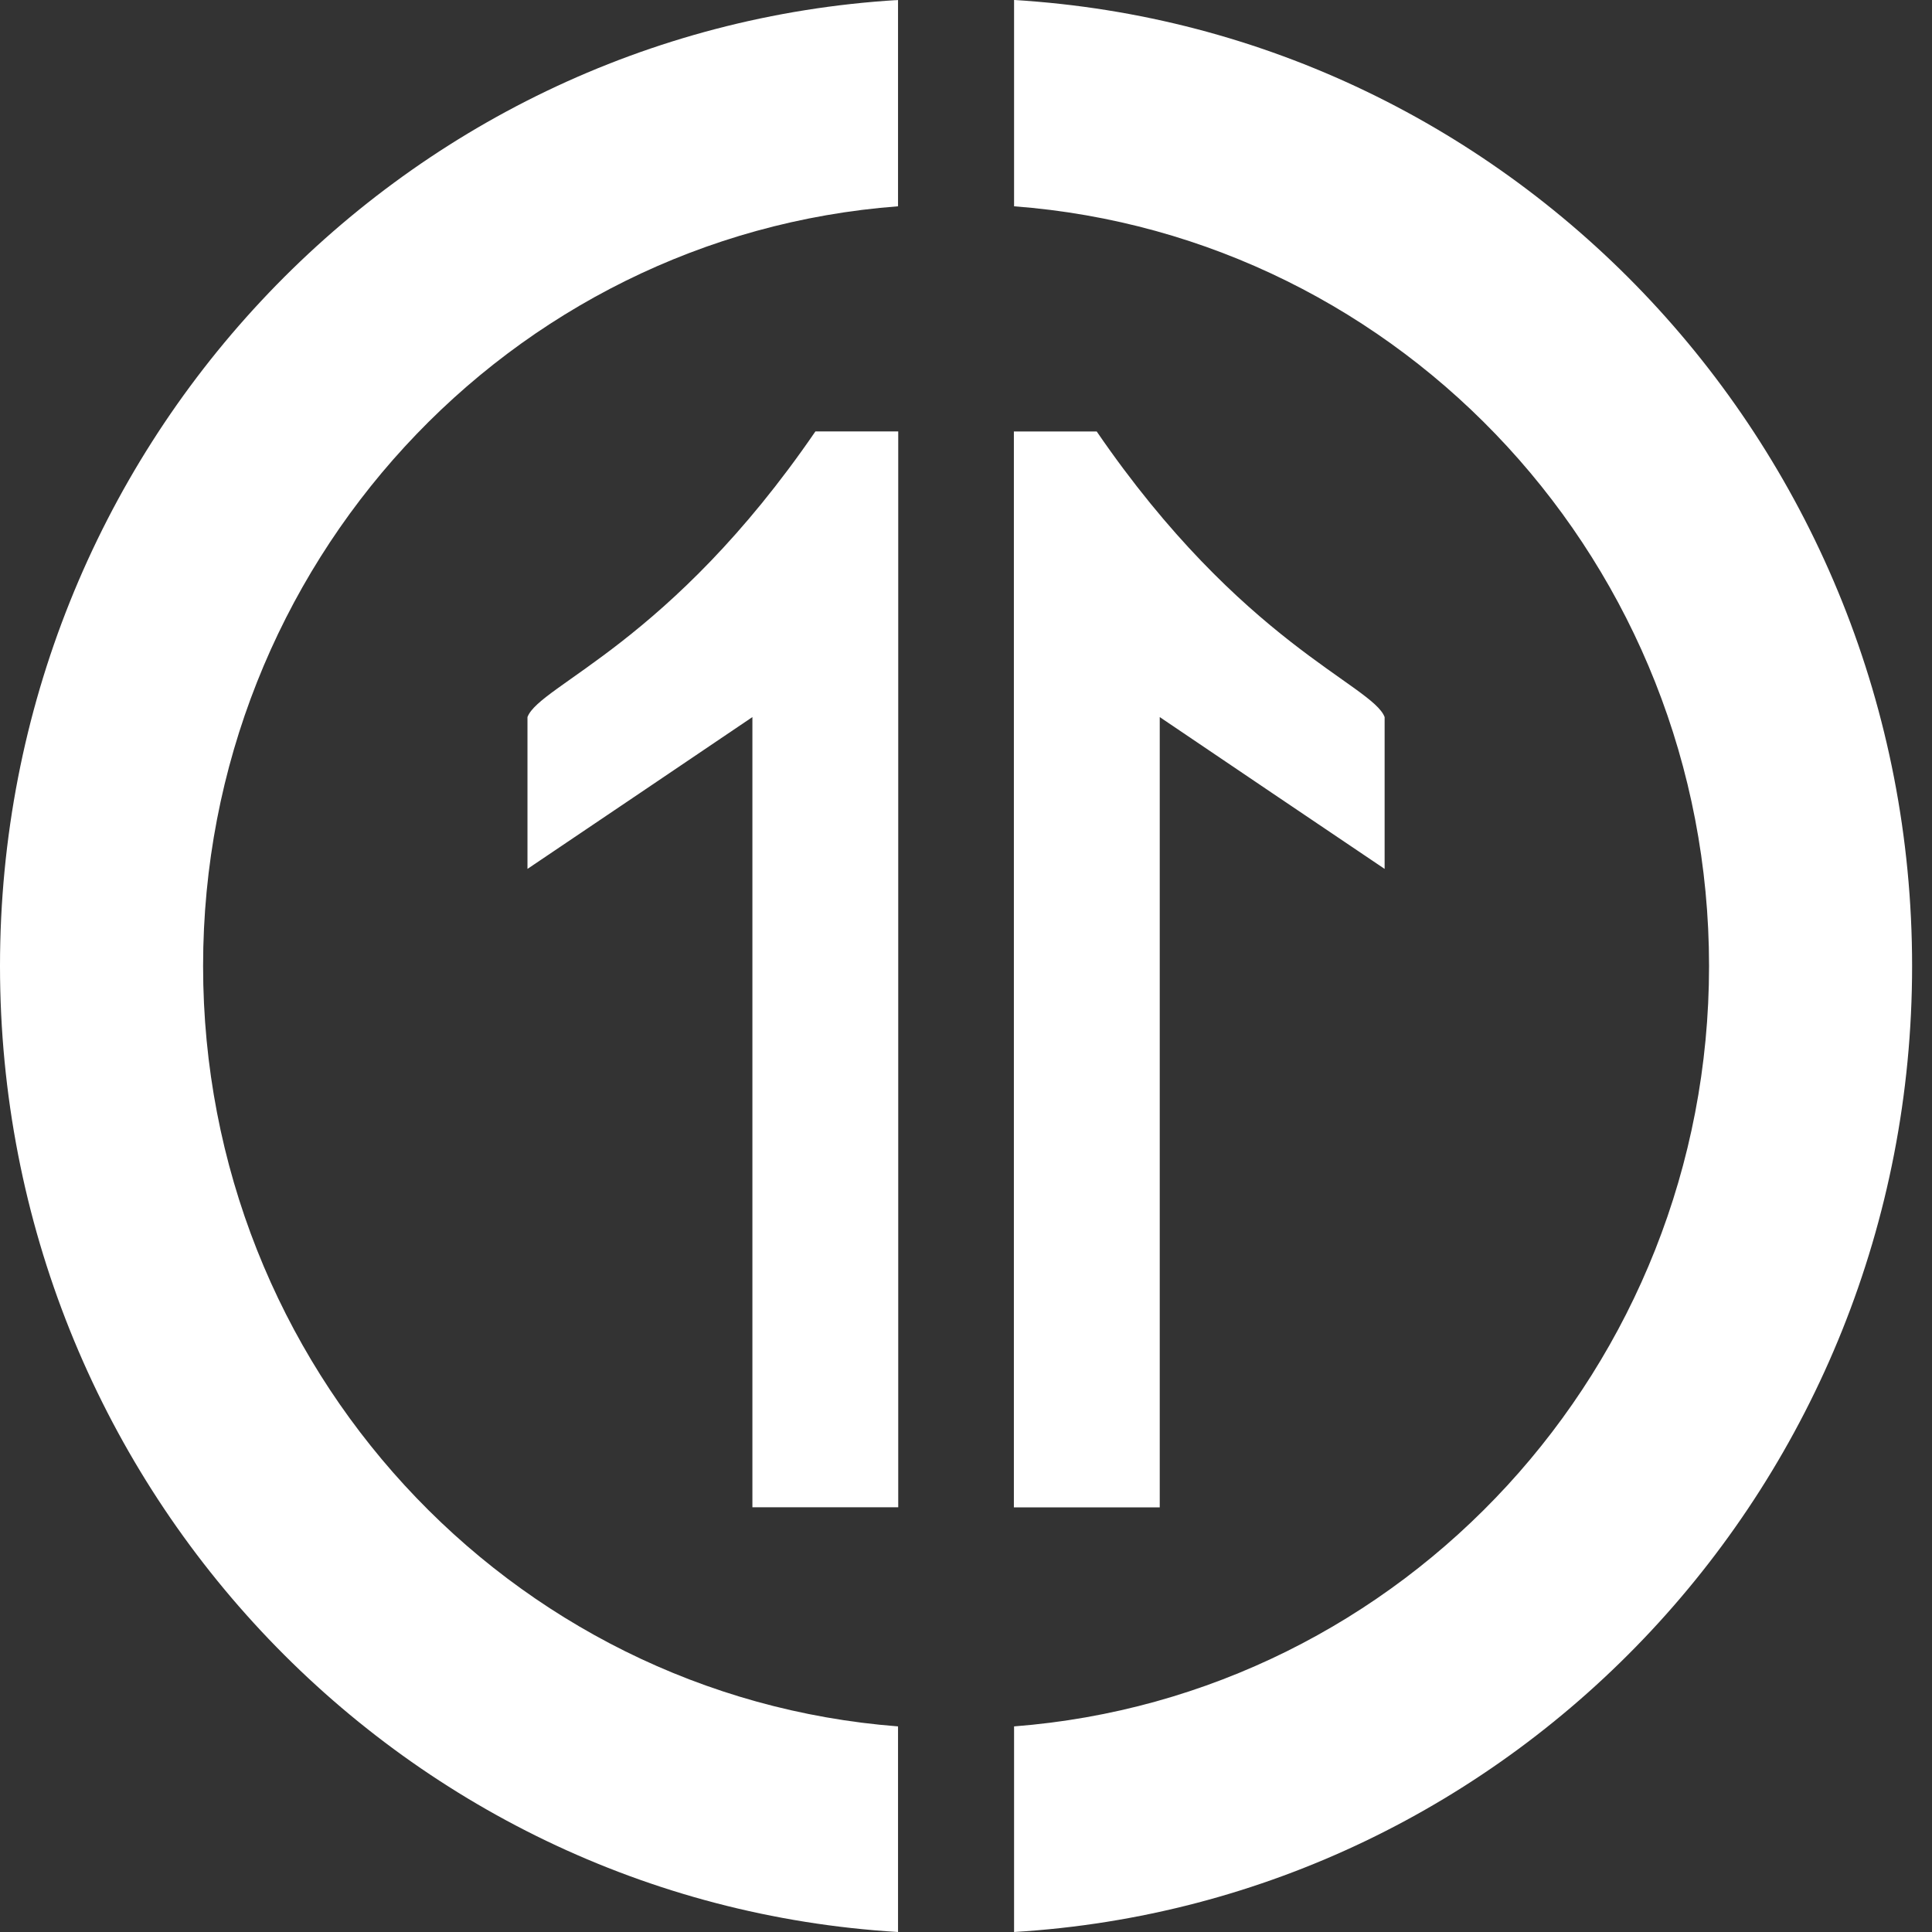
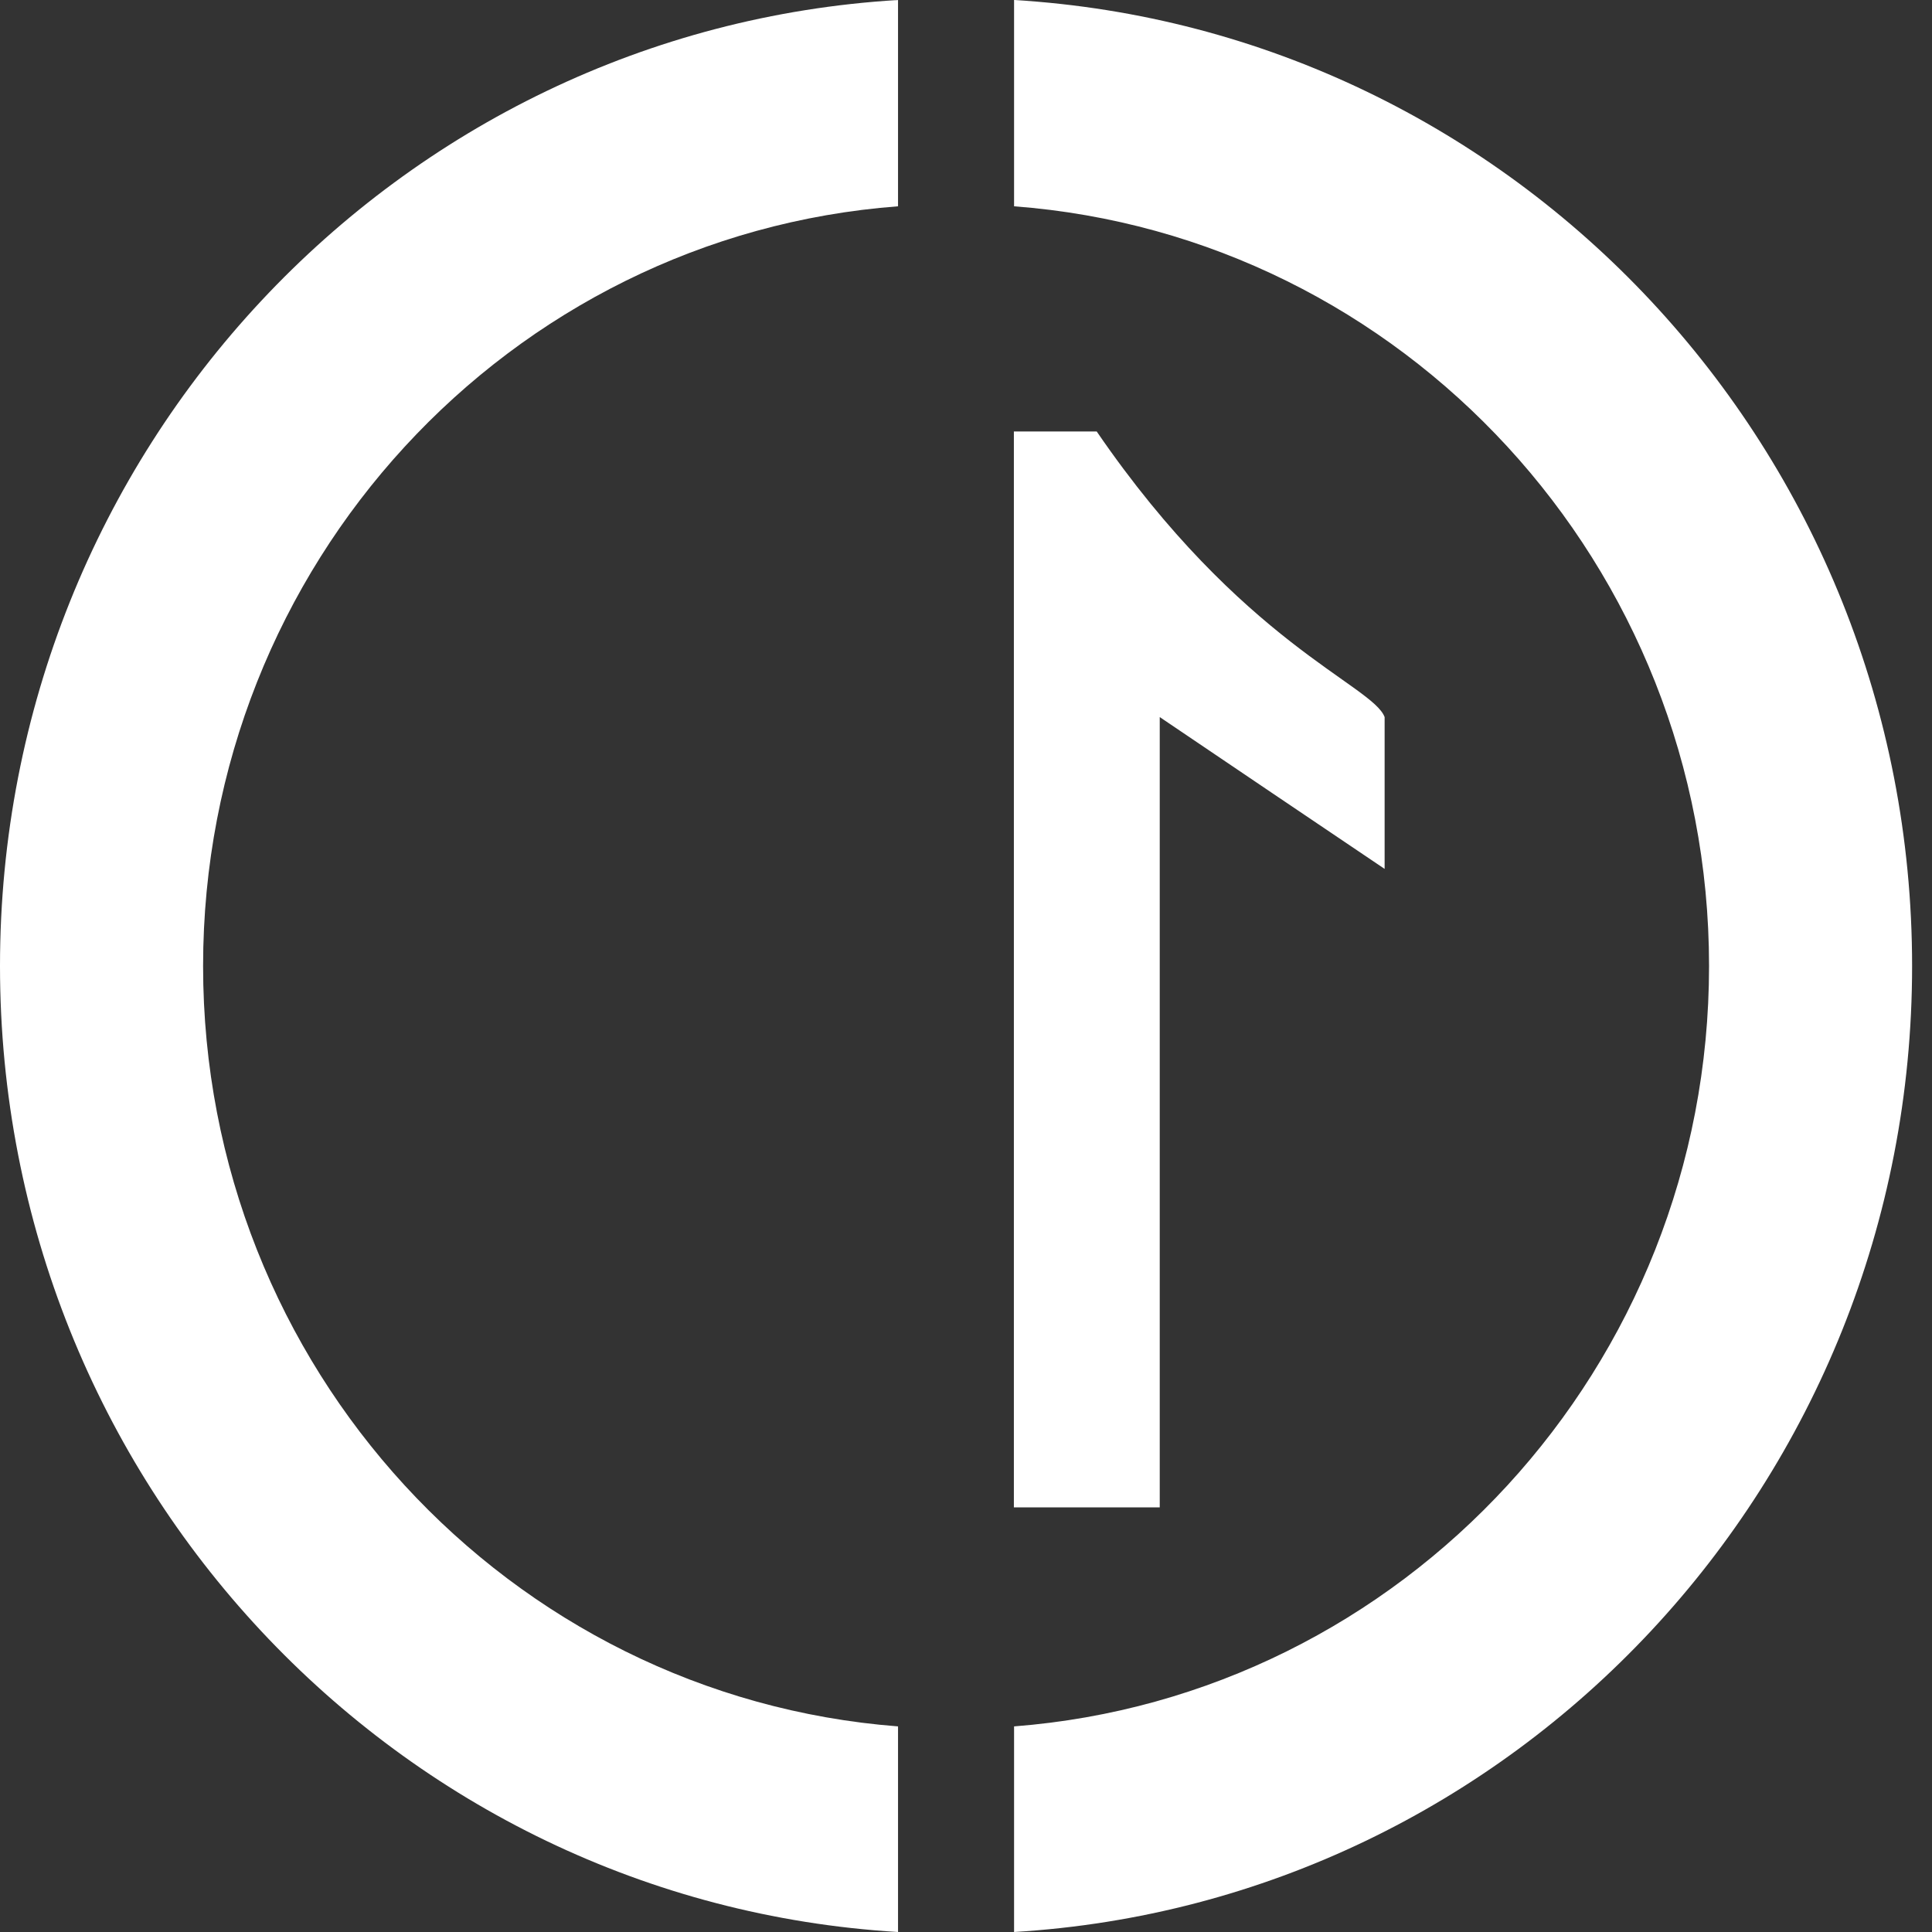
<svg xmlns="http://www.w3.org/2000/svg" width="50" height="50" viewBox="0 0 50 50" fill="none">
  <rect x="0" y="0" width="50" height="50" fill="#333333" stroke="none" />
  <path d="M26.244 0V5.339C36.312 6.099 44.23 14.617 44.23 25C44.23 35.383 36.309 43.902 26.244 44.679V50C39.212 49.222 49.485 38.338 49.485 25C49.485 11.662 39.212 0.778 26.244 0ZM0 25C0 38.338 10.273 49.222 23.241 50V44.679C13.174 43.902 5.256 35.384 5.256 25C5.256 14.616 13.176 6.099 23.241 5.339V0C10.273 0.778 0 11.662 0 25Z" fill="white" />
-   <path d="M23.246 11.165V39.008H19.472V18.558C17.535 19.871 15.595 21.174 13.651 22.487V18.558C13.964 17.724 17.344 16.651 21.103 11.165H23.246Z" fill="white" />
  <path d="M35.834 18.558V22.487C33.891 21.175 31.951 19.871 30.014 18.558V39.01H26.239V11.167H28.383C32.141 16.651 35.522 17.726 35.834 18.558Z" fill="white" />
</svg>